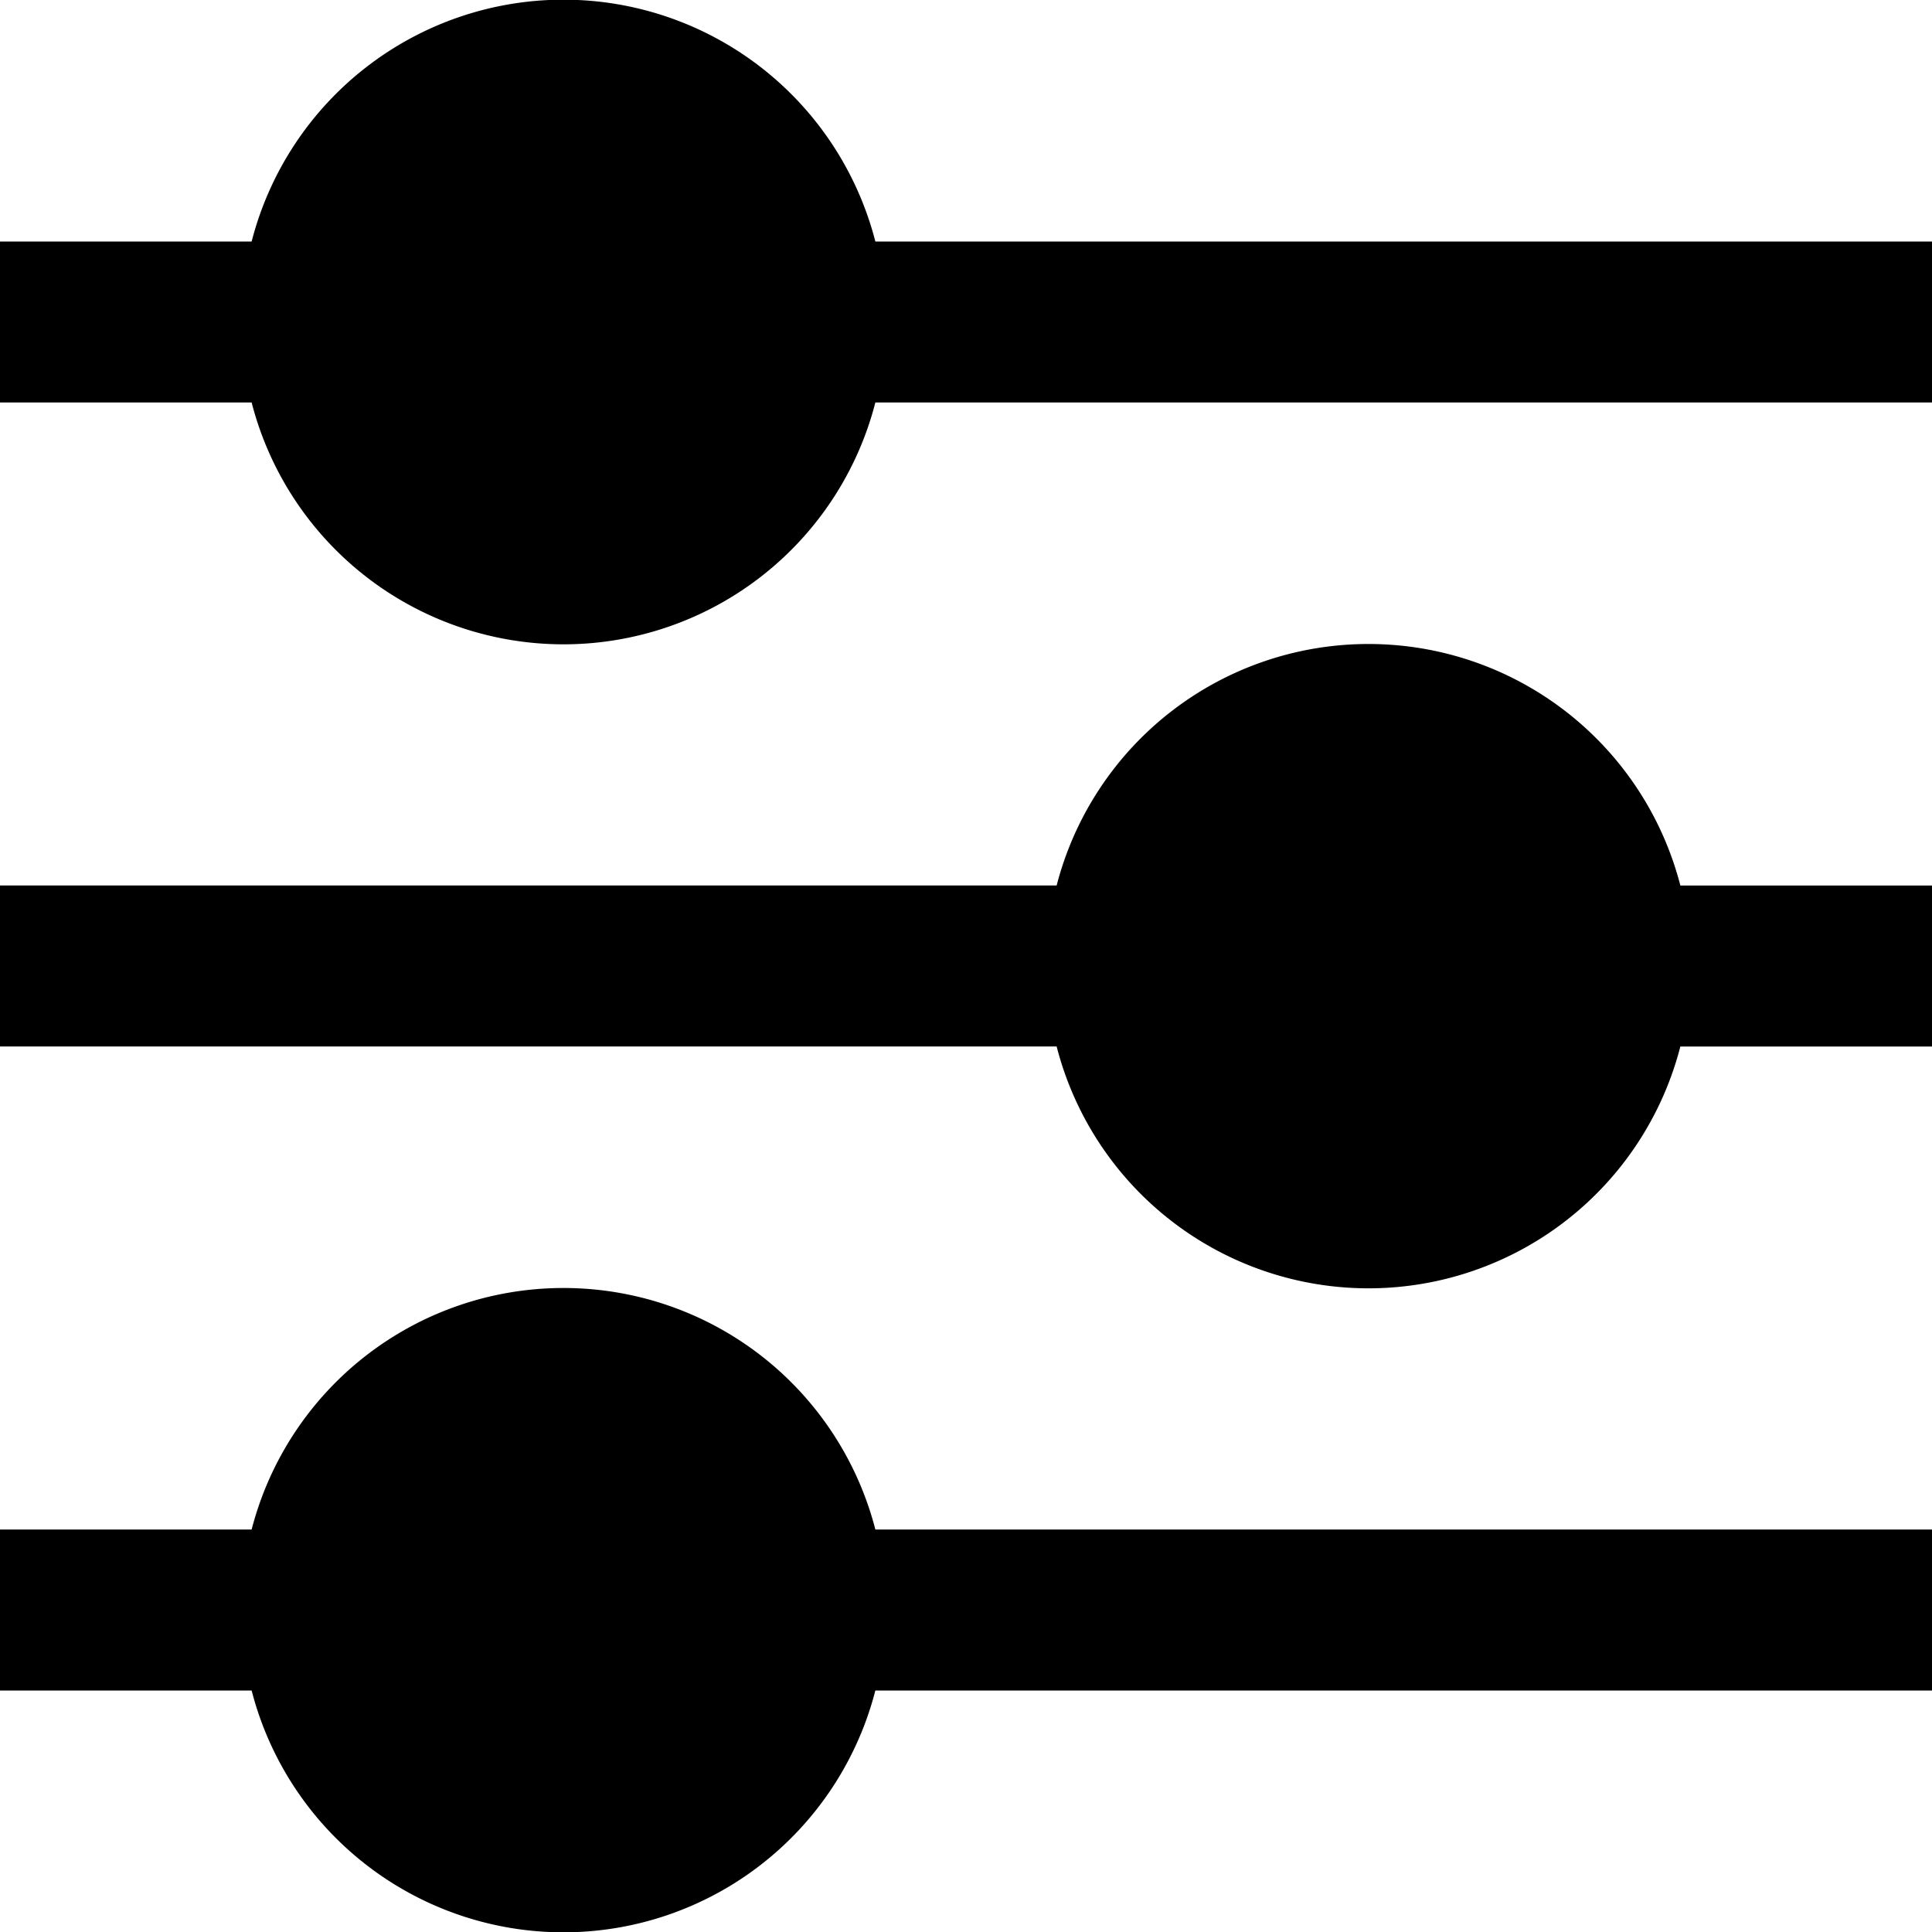
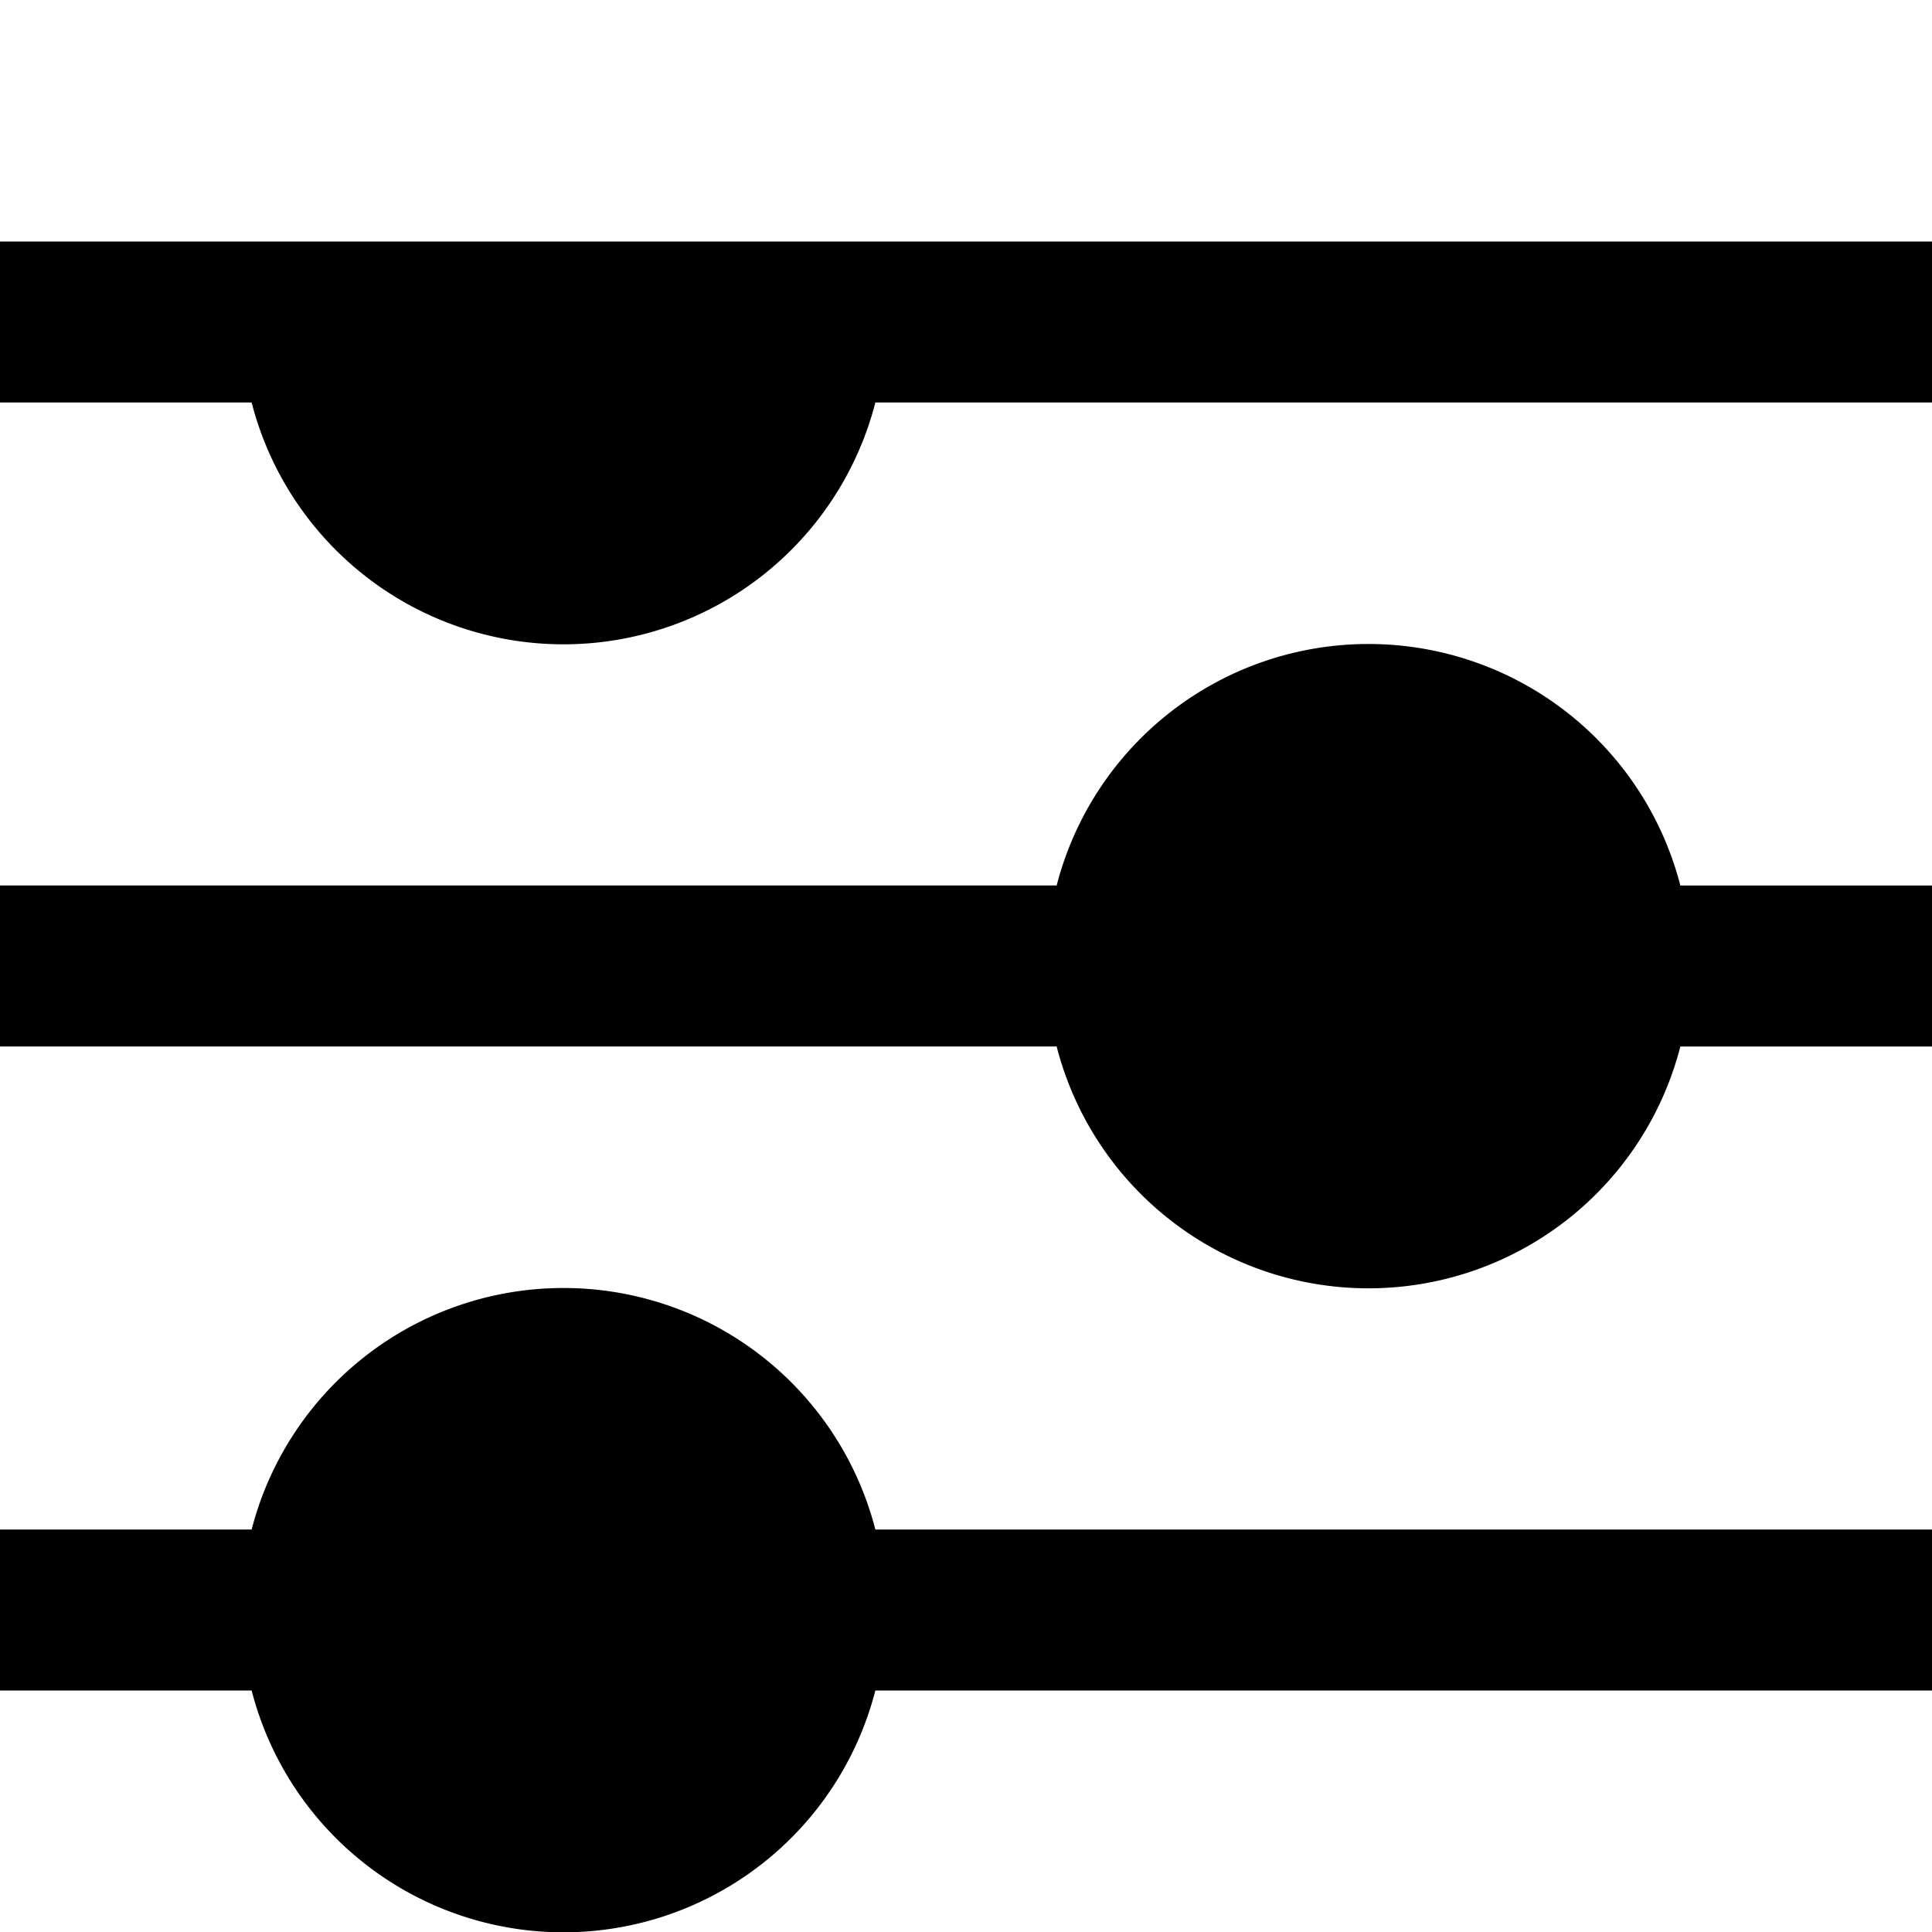
<svg xmlns="http://www.w3.org/2000/svg" width="512" height="512" data-name="Layer 1" viewBox="0 0 24 24">
-   <path d="M10.874 3a4 4 0 0 0-7.748 0H0v2h3.126a4 4 0 0 0 7.748 0H24V3ZM17 8a4 4 0 0 0-3.874 3H0v2h13.126a4 4 0 0 0 7.748 0H24v-2h-3.126A4 4 0 0 0 17 8ZM7 16a4 4 0 0 0-3.874 3H0v2h3.126a4 4 0 0 0 7.748 0H24v-2H10.874A4 4 0 0 0 7 16Z" />
+   <path d="M10.874 3H0v2h3.126a4 4 0 0 0 7.748 0H24V3ZM17 8a4 4 0 0 0-3.874 3H0v2h13.126a4 4 0 0 0 7.748 0H24v-2h-3.126A4 4 0 0 0 17 8ZM7 16a4 4 0 0 0-3.874 3H0v2h3.126a4 4 0 0 0 7.748 0H24v-2H10.874A4 4 0 0 0 7 16Z" />
</svg>